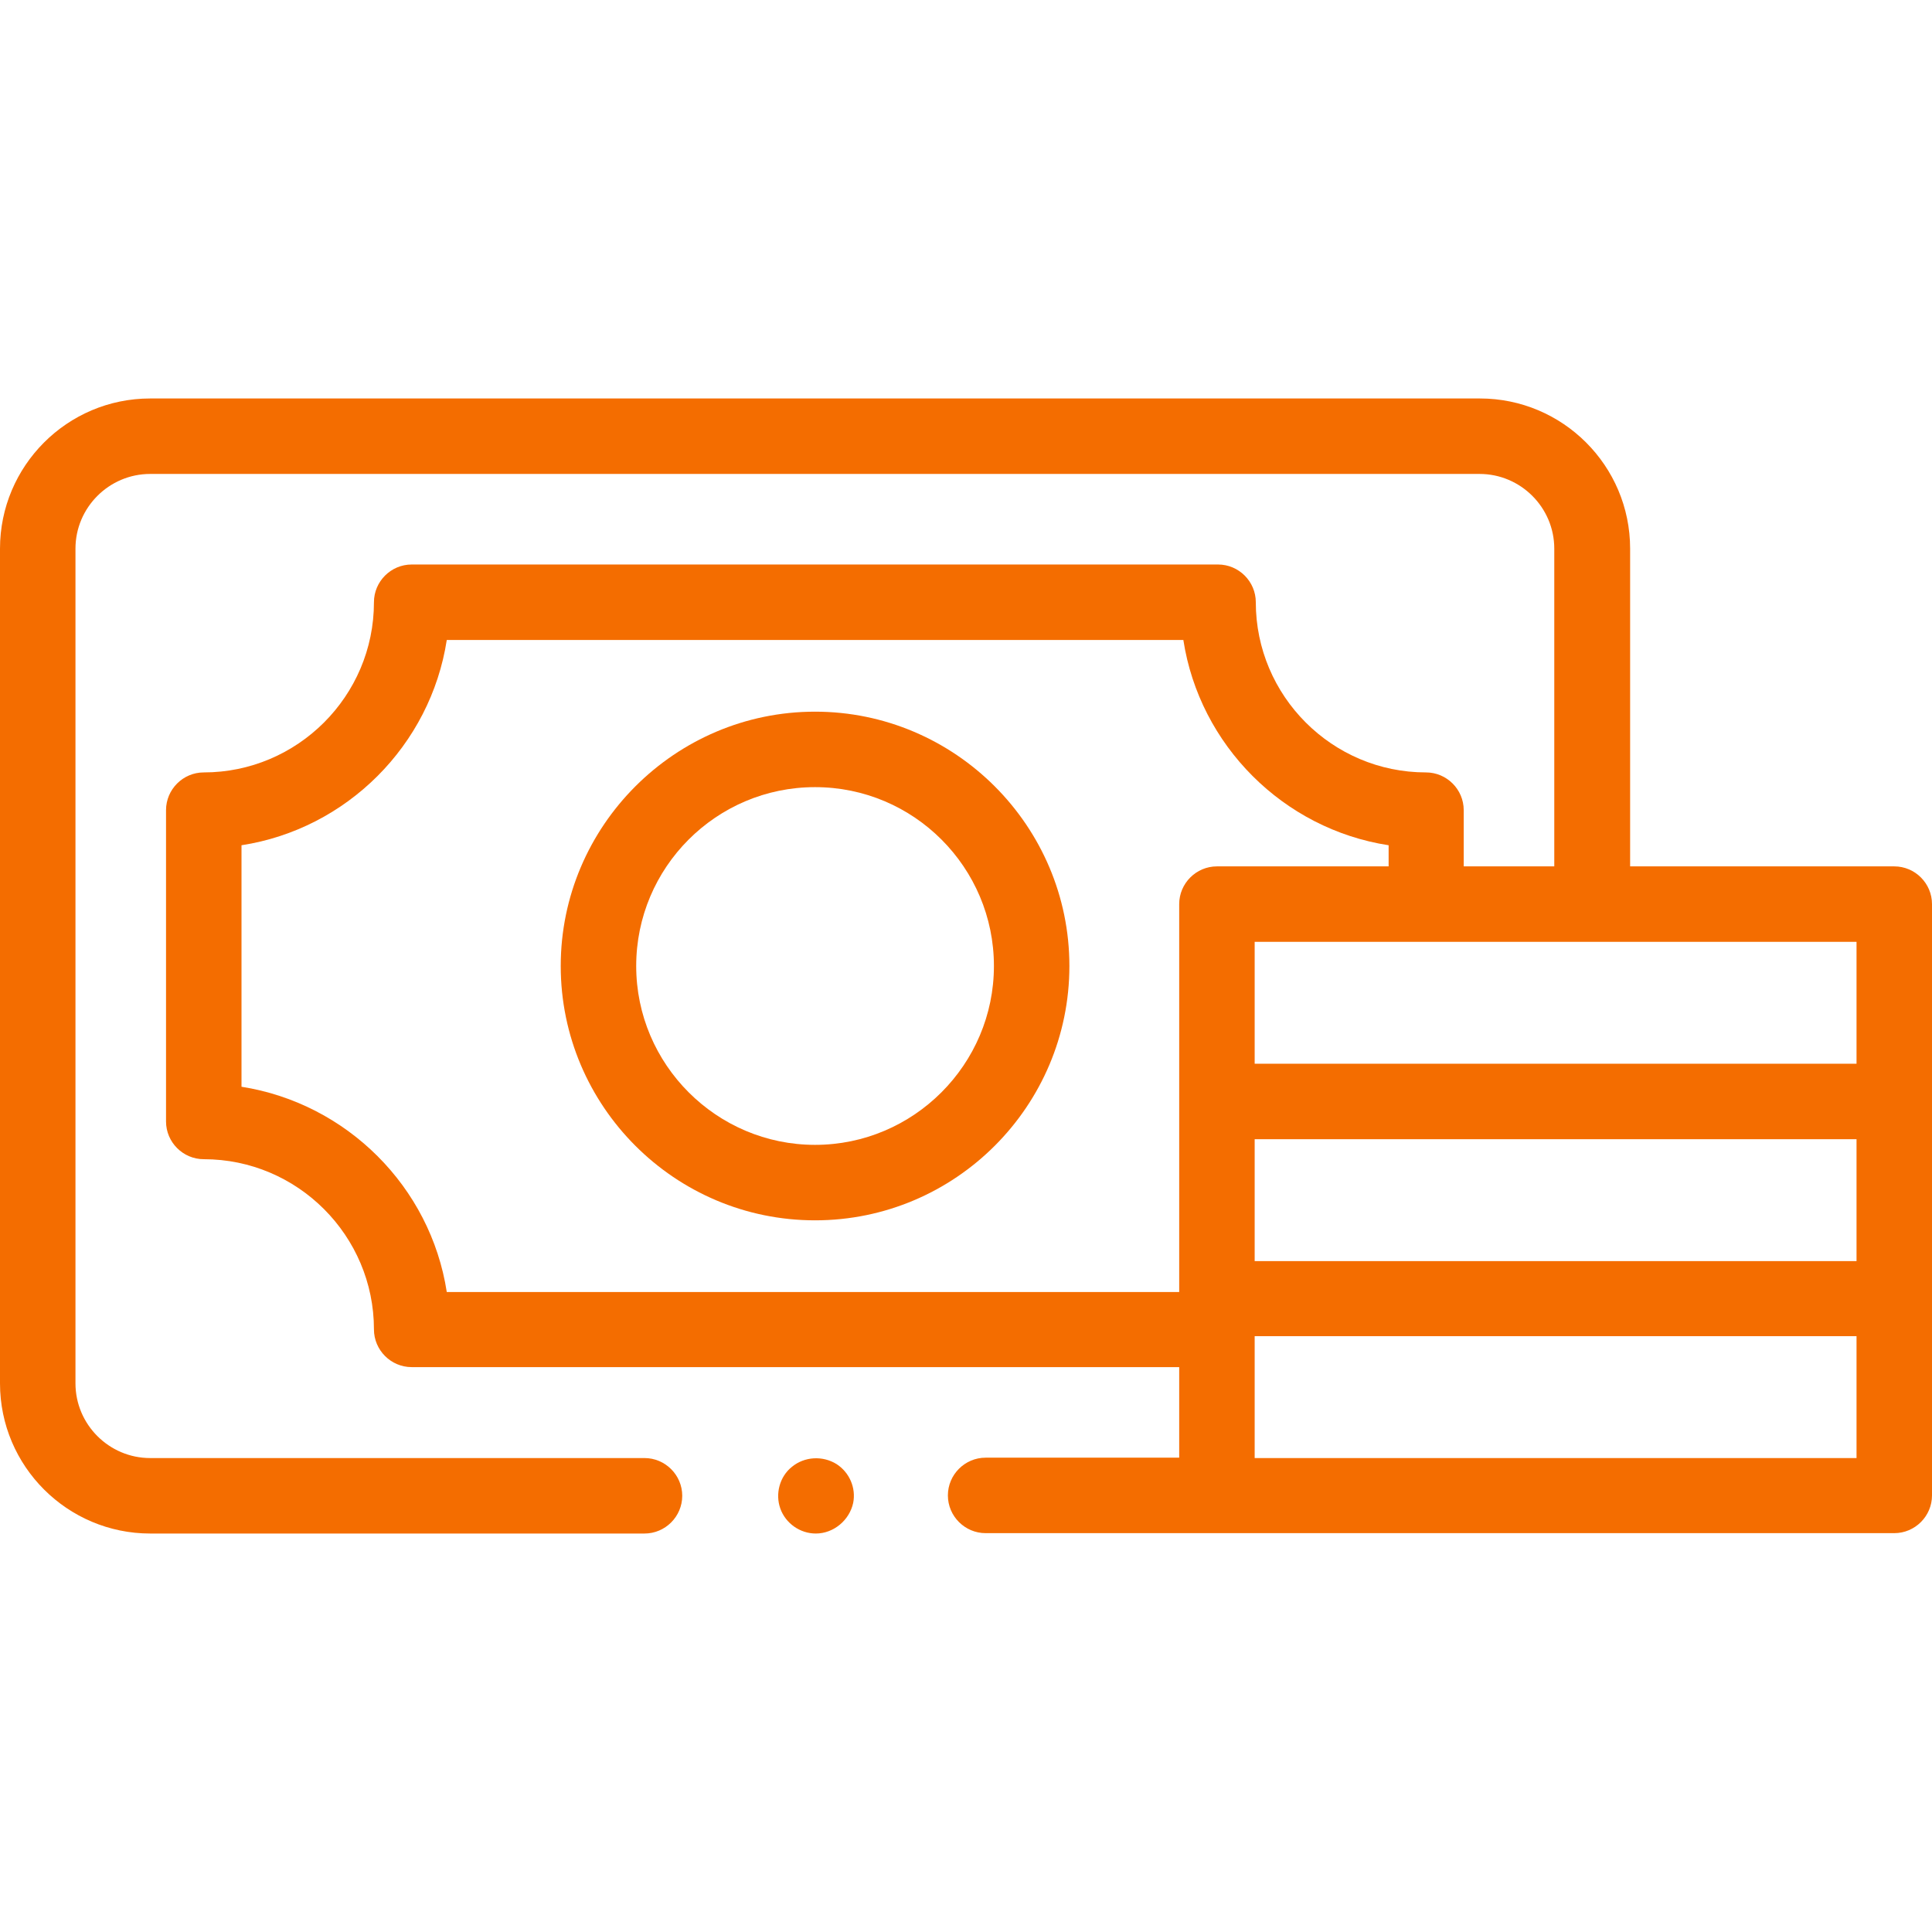
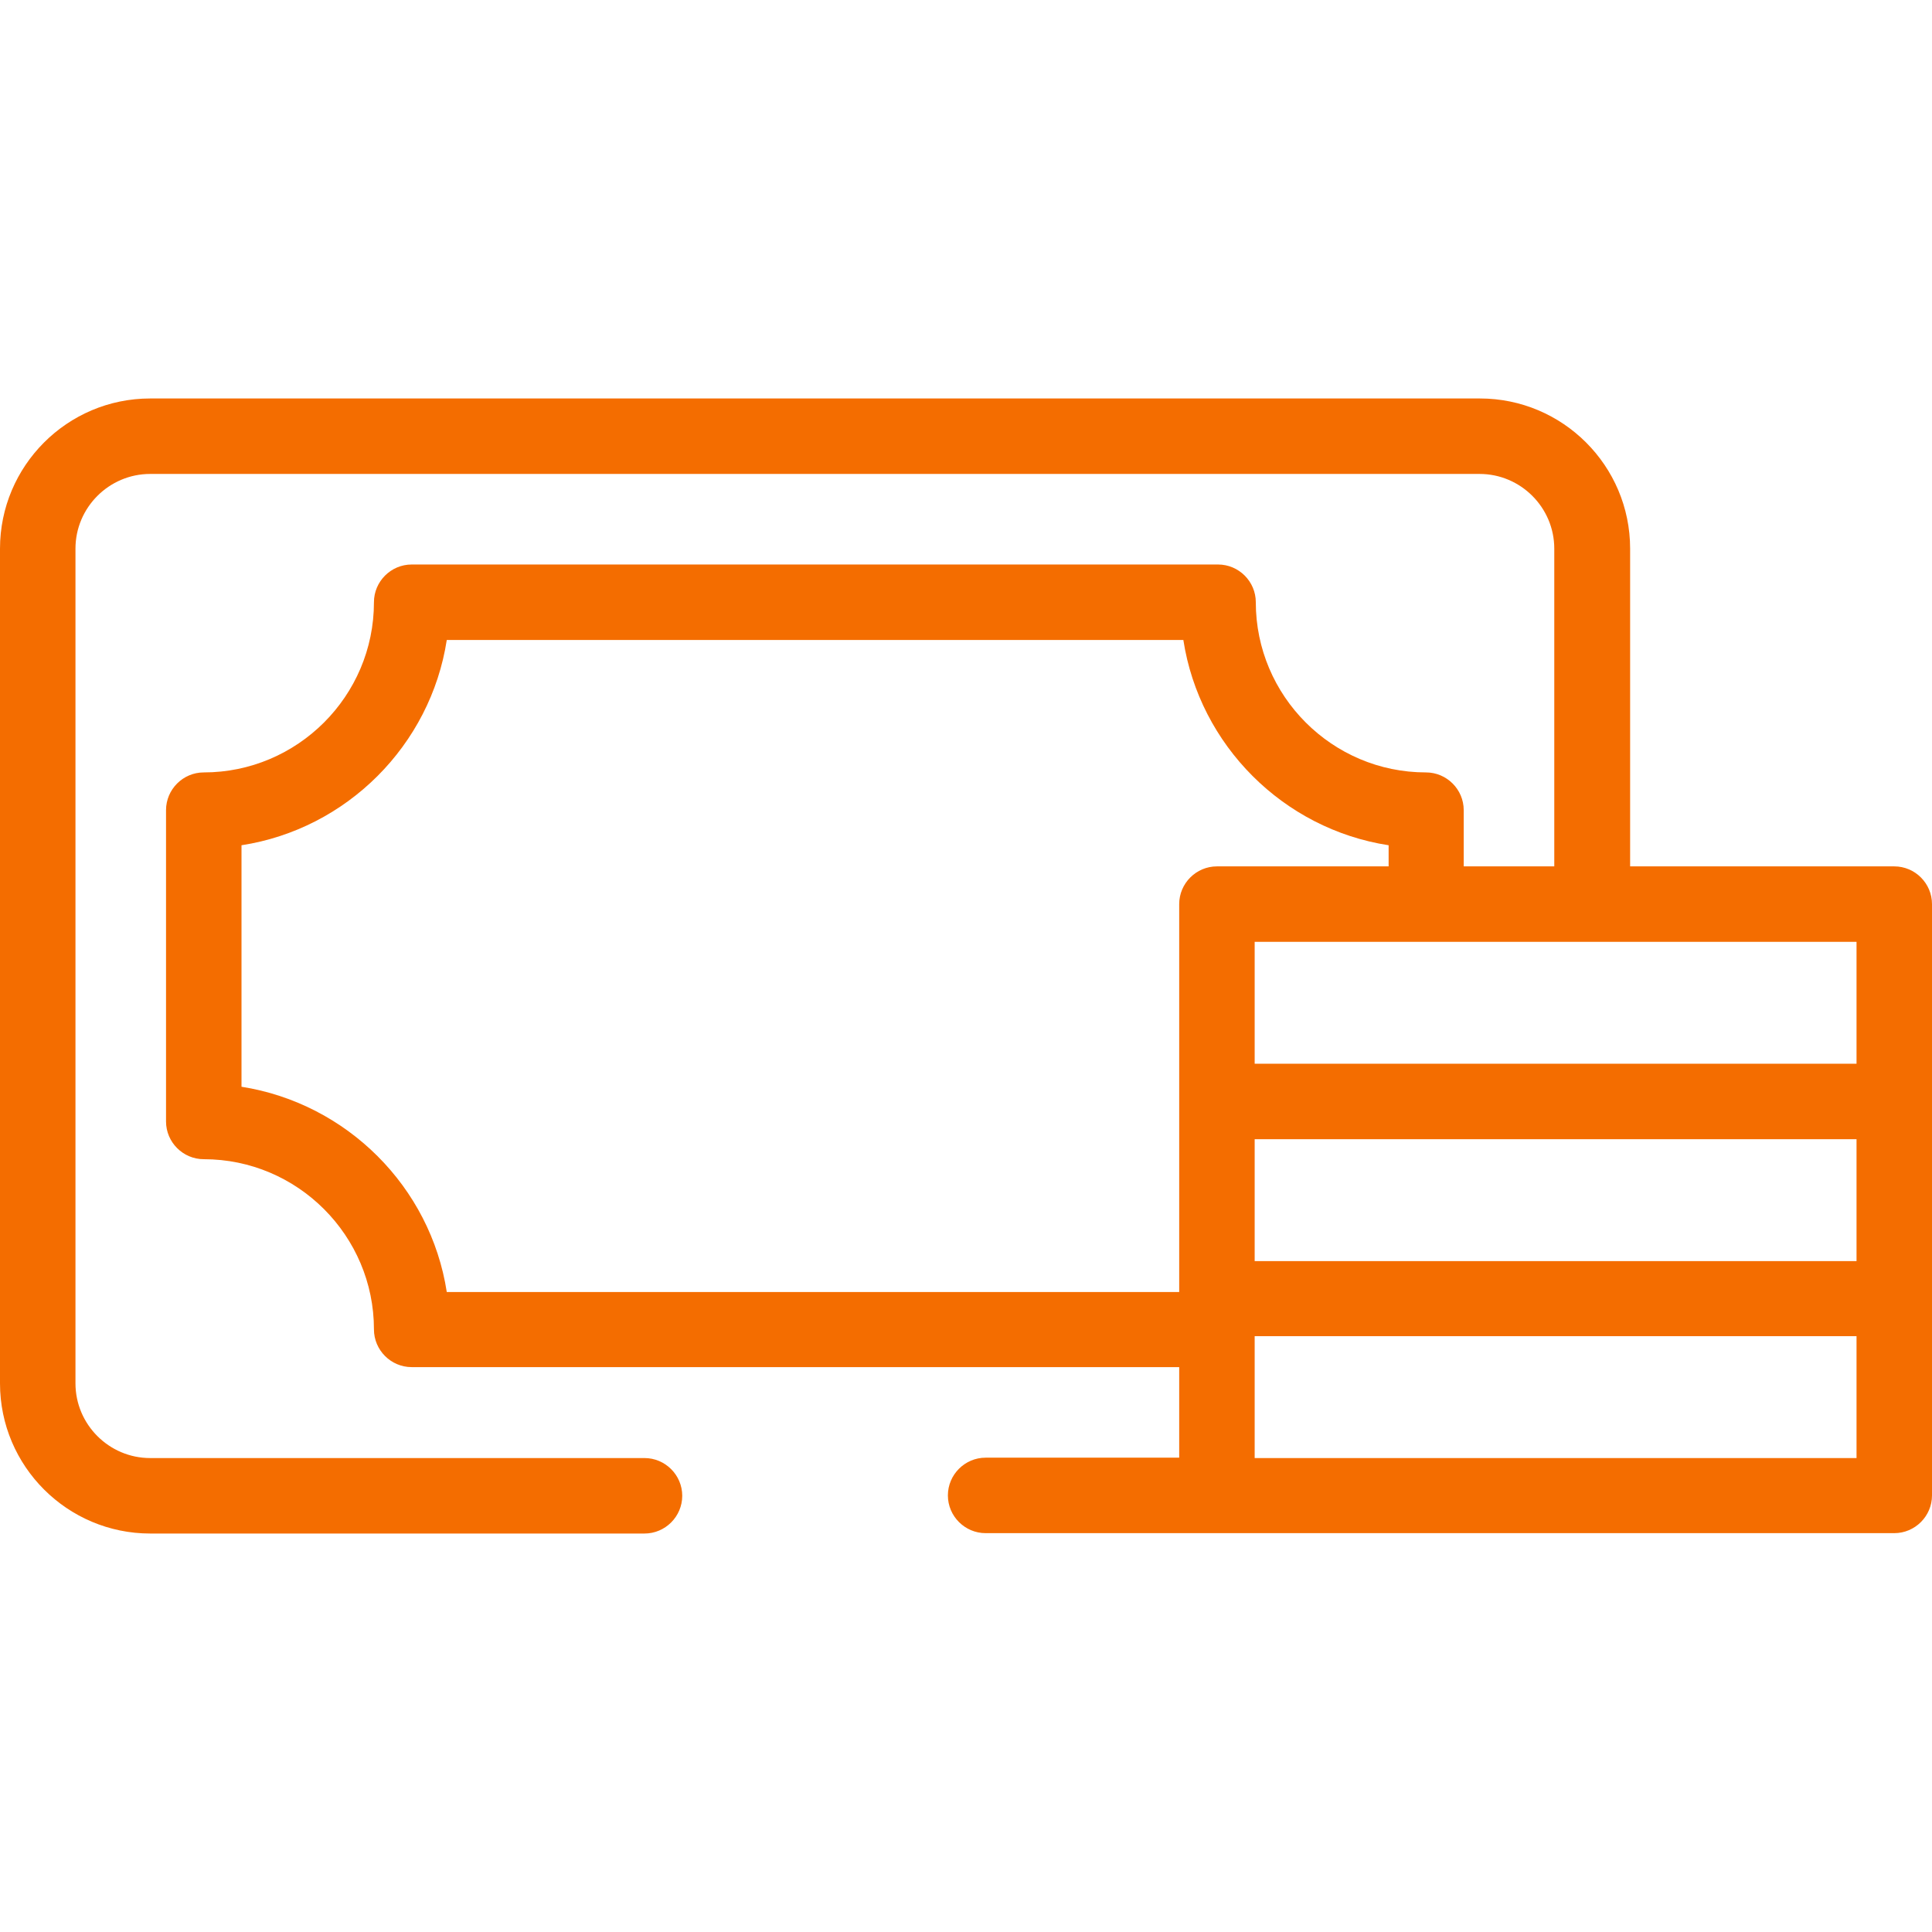
<svg xmlns="http://www.w3.org/2000/svg" id="Capa_1" x="0px" y="0px" viewBox="0 0 512 512" style="enable-background:new 0 0 512 512;" xml:space="preserve">
  <style type="text/css"> .st0{fill:#F46D00;} </style>
  <g>
    <g>
-       <path class="st0" d="M216.2,406.4c-4.2,0-8-2.7-9.4-6.6c-1.4-3.9-0.2-8.5,3.1-11.1c3.3-2.7,8.1-3,11.8-0.7 c3.4,2.2,5.2,6.3,4.4,10.3C225.1,402.9,220.9,406.4,216.2,406.4z" />
      <path class="st0" d="M502,229.6h-70v-84.2c0-22-17.9-39.8-39.8-39.8H39.8c-22,0-39.8,17.9-39.8,39.8v221.2 c0,22,17.9,39.8,39.8,39.8h131c5.5,0,10-4.5,10-10s-4.5-10-10-10h-131c-10.9,0-19.8-8.9-19.8-19.8V145.4 c0-10.9,8.9-19.8,19.8-19.8h352.3c10.9,0,19.8,8.9,19.8,19.8v84.2h-24v-14.9c0-5.5-4.5-10-10-10c-24.9,0-45.1-20.3-45.1-45.1 c0-5.5-4.5-10-10-10H109.1c-5.5,0-10,4.5-10,10c0,24.9-20.3,45.1-45.1,45.1c-5.5,0-10,4.5-10,10v82.5c0,5.5,4.5,10,10,10 c24.9,0,45.1,20.3,45.1,45.1c0,5.5,4.5,10,10,10h203.4v24h-51.3c-5.5,0-10,4.5-10,10s4.5,10,10,10H502c5.5,0,10-4.5,10-10V239.6 C512,234.1,507.5,229.6,502,229.6L502,229.6z M332.5,301.9H492v32.3H332.5V301.9z M492,281.9H332.5v-32.3H492V281.9z M64,288V224 c27.9-4.3,50.1-26.5,54.4-54.4h195.2c4.3,27.9,26.5,50.1,54.4,54.4v5.6h-45.5c-5.5,0-10,4.5-10,10v102.8H118.4 C114.1,314.5,91.9,292.4,64,288L64,288z M492,386.4H332.5v-32.3H492V386.4z" />
-       <path class="st0" d="M216,323.4c-37.2,0-67.4-30.3-67.4-67.4s30.3-67.4,67.4-67.4s67.4,30.3,67.4,67.4S253.2,323.4,216,323.4z M216,208.6c-26.2,0-47.4,21.3-47.4,47.4s21.3,47.4,47.4,47.4s47.4-21.3,47.4-47.4S242.2,208.6,216,208.6L216,208.6z" />
    </g>
  </g>
</svg>